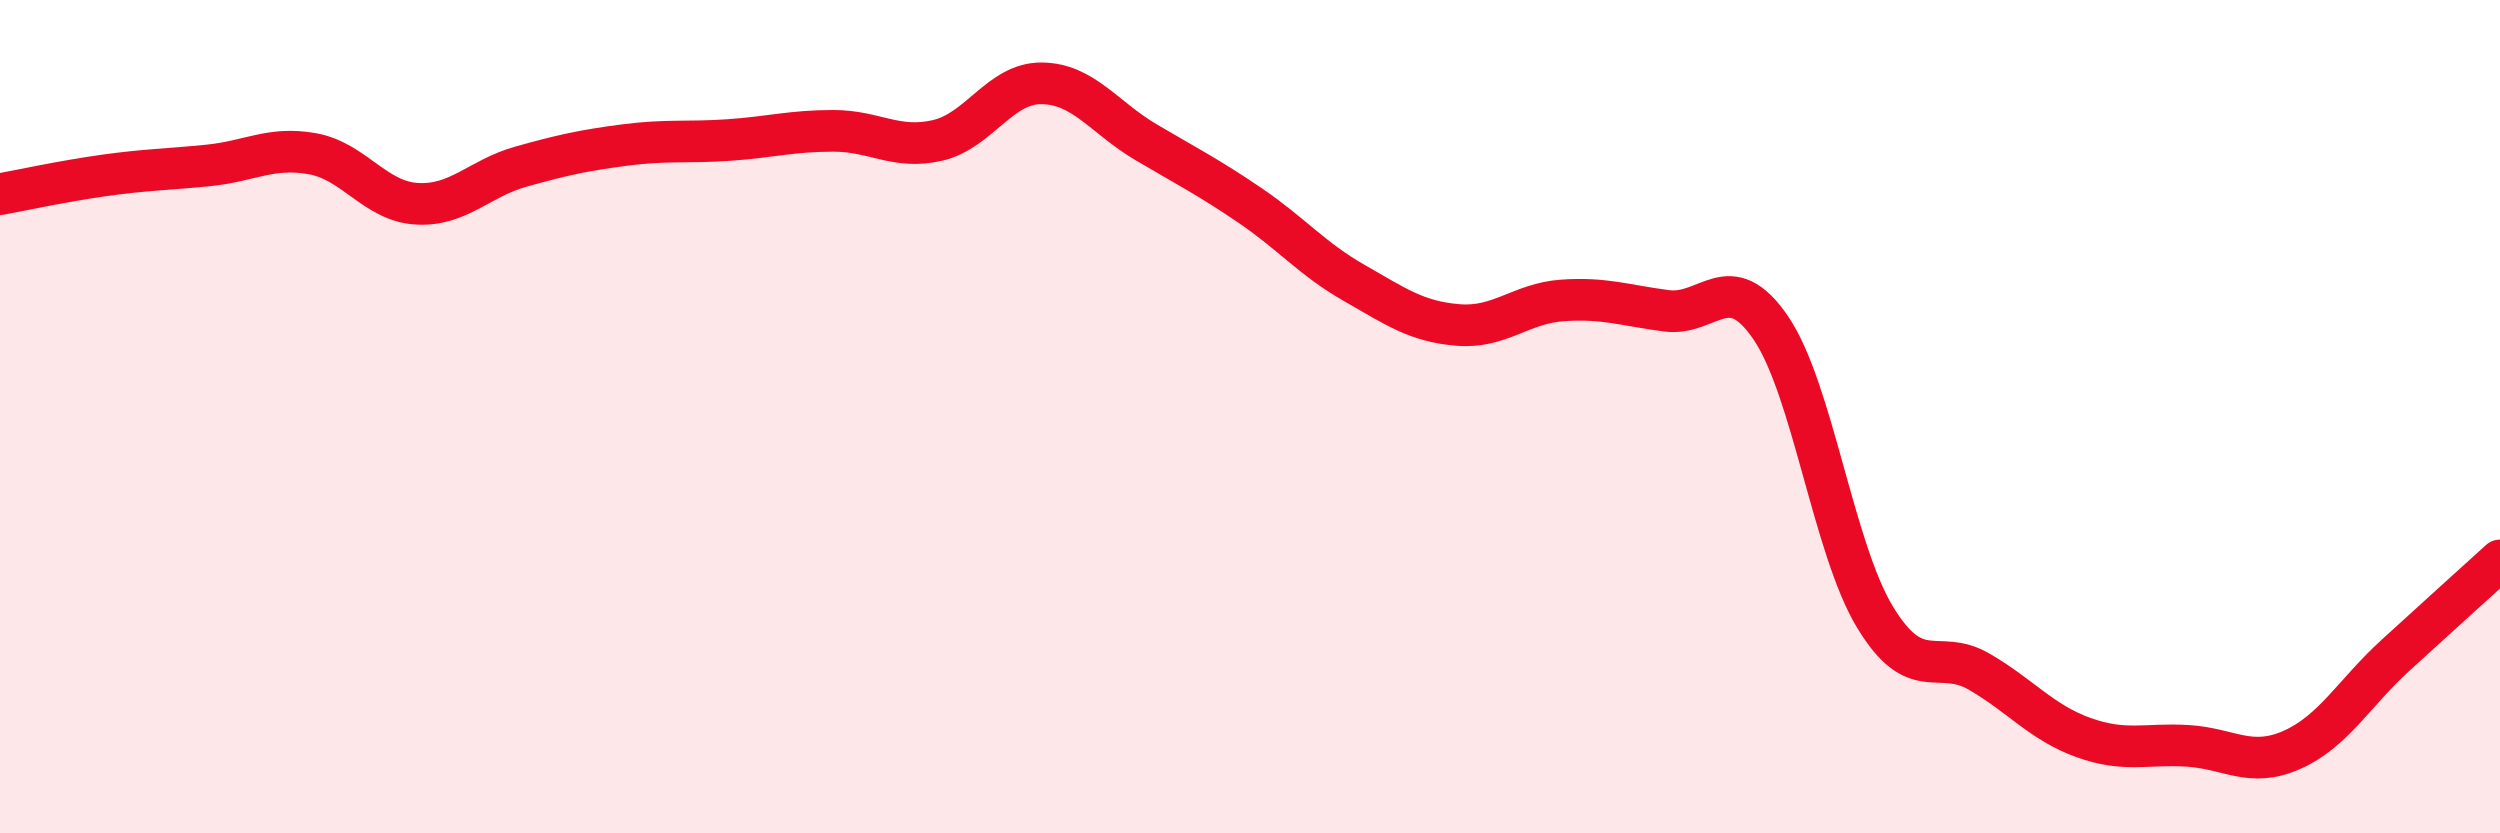
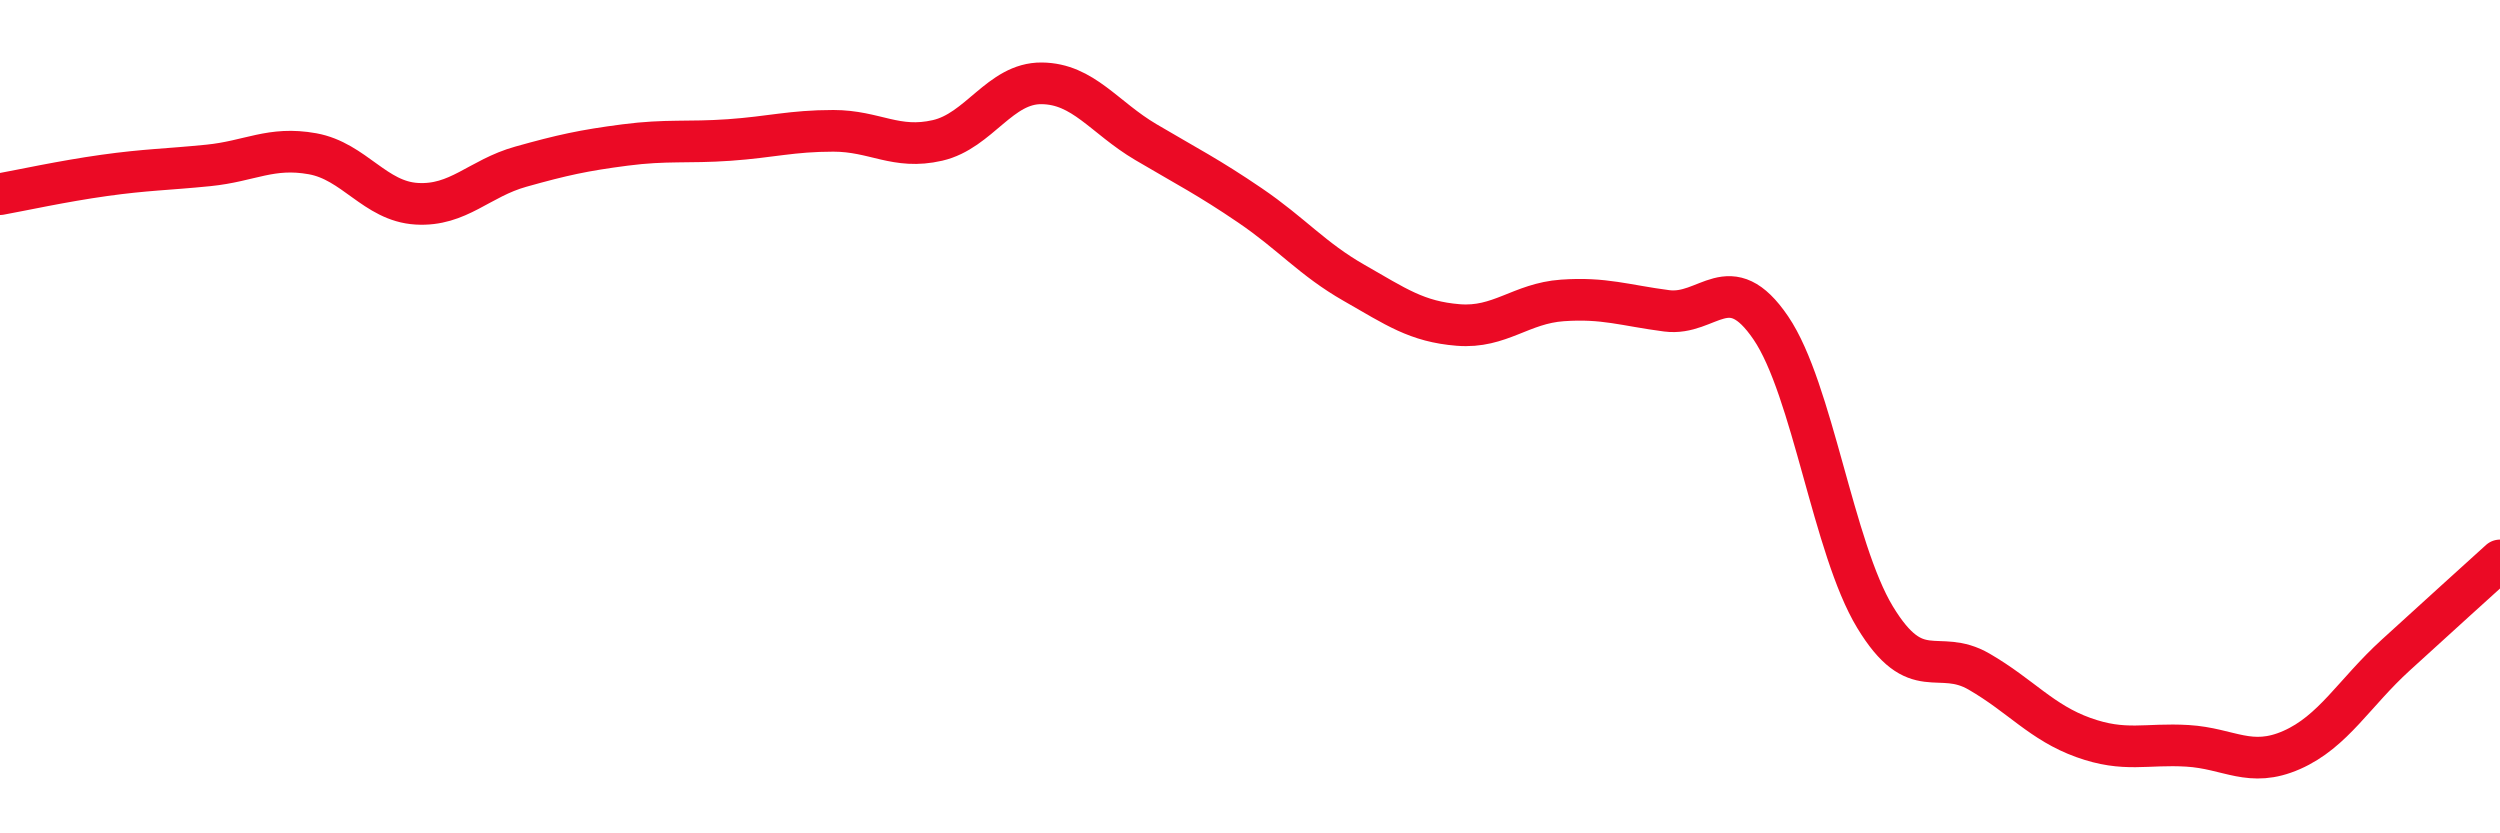
<svg xmlns="http://www.w3.org/2000/svg" width="60" height="20" viewBox="0 0 60 20">
-   <path d="M 0,4.66 C 0.5,4.57 1.5,4.35 2.5,4.21 C 3.5,4.07 4,4.07 5,3.97 C 6,3.87 6.5,3.51 7.5,3.69 C 8.5,3.87 9,4.83 10,4.89 C 11,4.95 11.5,4.28 12.5,4 C 13.5,3.72 14,3.61 15,3.48 C 16,3.35 16.5,3.43 17.5,3.36 C 18.5,3.29 19,3.14 20,3.14 C 21,3.14 21.5,3.6 22.5,3.37 C 23.5,3.14 24,1.99 25,2 C 26,2.01 26.5,2.82 27.5,3.41 C 28.5,4 29,4.25 30,4.93 C 31,5.61 31.5,6.22 32.5,6.79 C 33.5,7.36 34,7.72 35,7.8 C 36,7.88 36.5,7.28 37.5,7.21 C 38.5,7.14 39,7.33 40,7.46 C 41,7.59 41.5,6.4 42.5,7.87 C 43.5,9.34 44,13.16 45,14.81 C 46,16.46 46.5,15.54 47.5,16.12 C 48.5,16.7 49,17.34 50,17.7 C 51,18.06 51.5,17.84 52.5,17.9 C 53.5,17.96 54,18.44 55,18 C 56,17.56 56.5,16.63 57.5,15.72 C 58.5,14.81 59.5,13.9 60,13.45L60 20L0 20Z" fill="#EB0A25" opacity="0.1" stroke-linecap="round" stroke-linejoin="round" />
  <path d="M 0,4.66 C 0.5,4.57 1.5,4.35 2.5,4.21 C 3.5,4.07 4,4.07 5,3.97 C 6,3.87 6.5,3.51 7.5,3.69 C 8.5,3.87 9,4.83 10,4.89 C 11,4.95 11.5,4.28 12.5,4 C 13.5,3.72 14,3.61 15,3.48 C 16,3.35 16.5,3.43 17.5,3.36 C 18.5,3.29 19,3.14 20,3.14 C 21,3.14 21.5,3.6 22.5,3.37 C 23.5,3.14 24,1.99 25,2 C 26,2.01 26.5,2.82 27.5,3.41 C 28.5,4 29,4.25 30,4.93 C 31,5.61 31.5,6.22 32.5,6.79 C 33.5,7.36 34,7.72 35,7.8 C 36,7.88 36.5,7.28 37.5,7.21 C 38.5,7.14 39,7.33 40,7.46 C 41,7.59 41.5,6.4 42.5,7.87 C 43.5,9.34 44,13.16 45,14.81 C 46,16.46 46.5,15.54 47.5,16.12 C 48.5,16.7 49,17.34 50,17.7 C 51,18.06 51.5,17.84 52.5,17.9 C 53.5,17.96 54,18.44 55,18 C 56,17.56 56.5,16.63 57.5,15.72 C 58.5,14.81 59.5,13.9 60,13.45" stroke="#EB0A25" stroke-width="1" fill="none" stroke-linecap="round" stroke-linejoin="round" />
</svg>